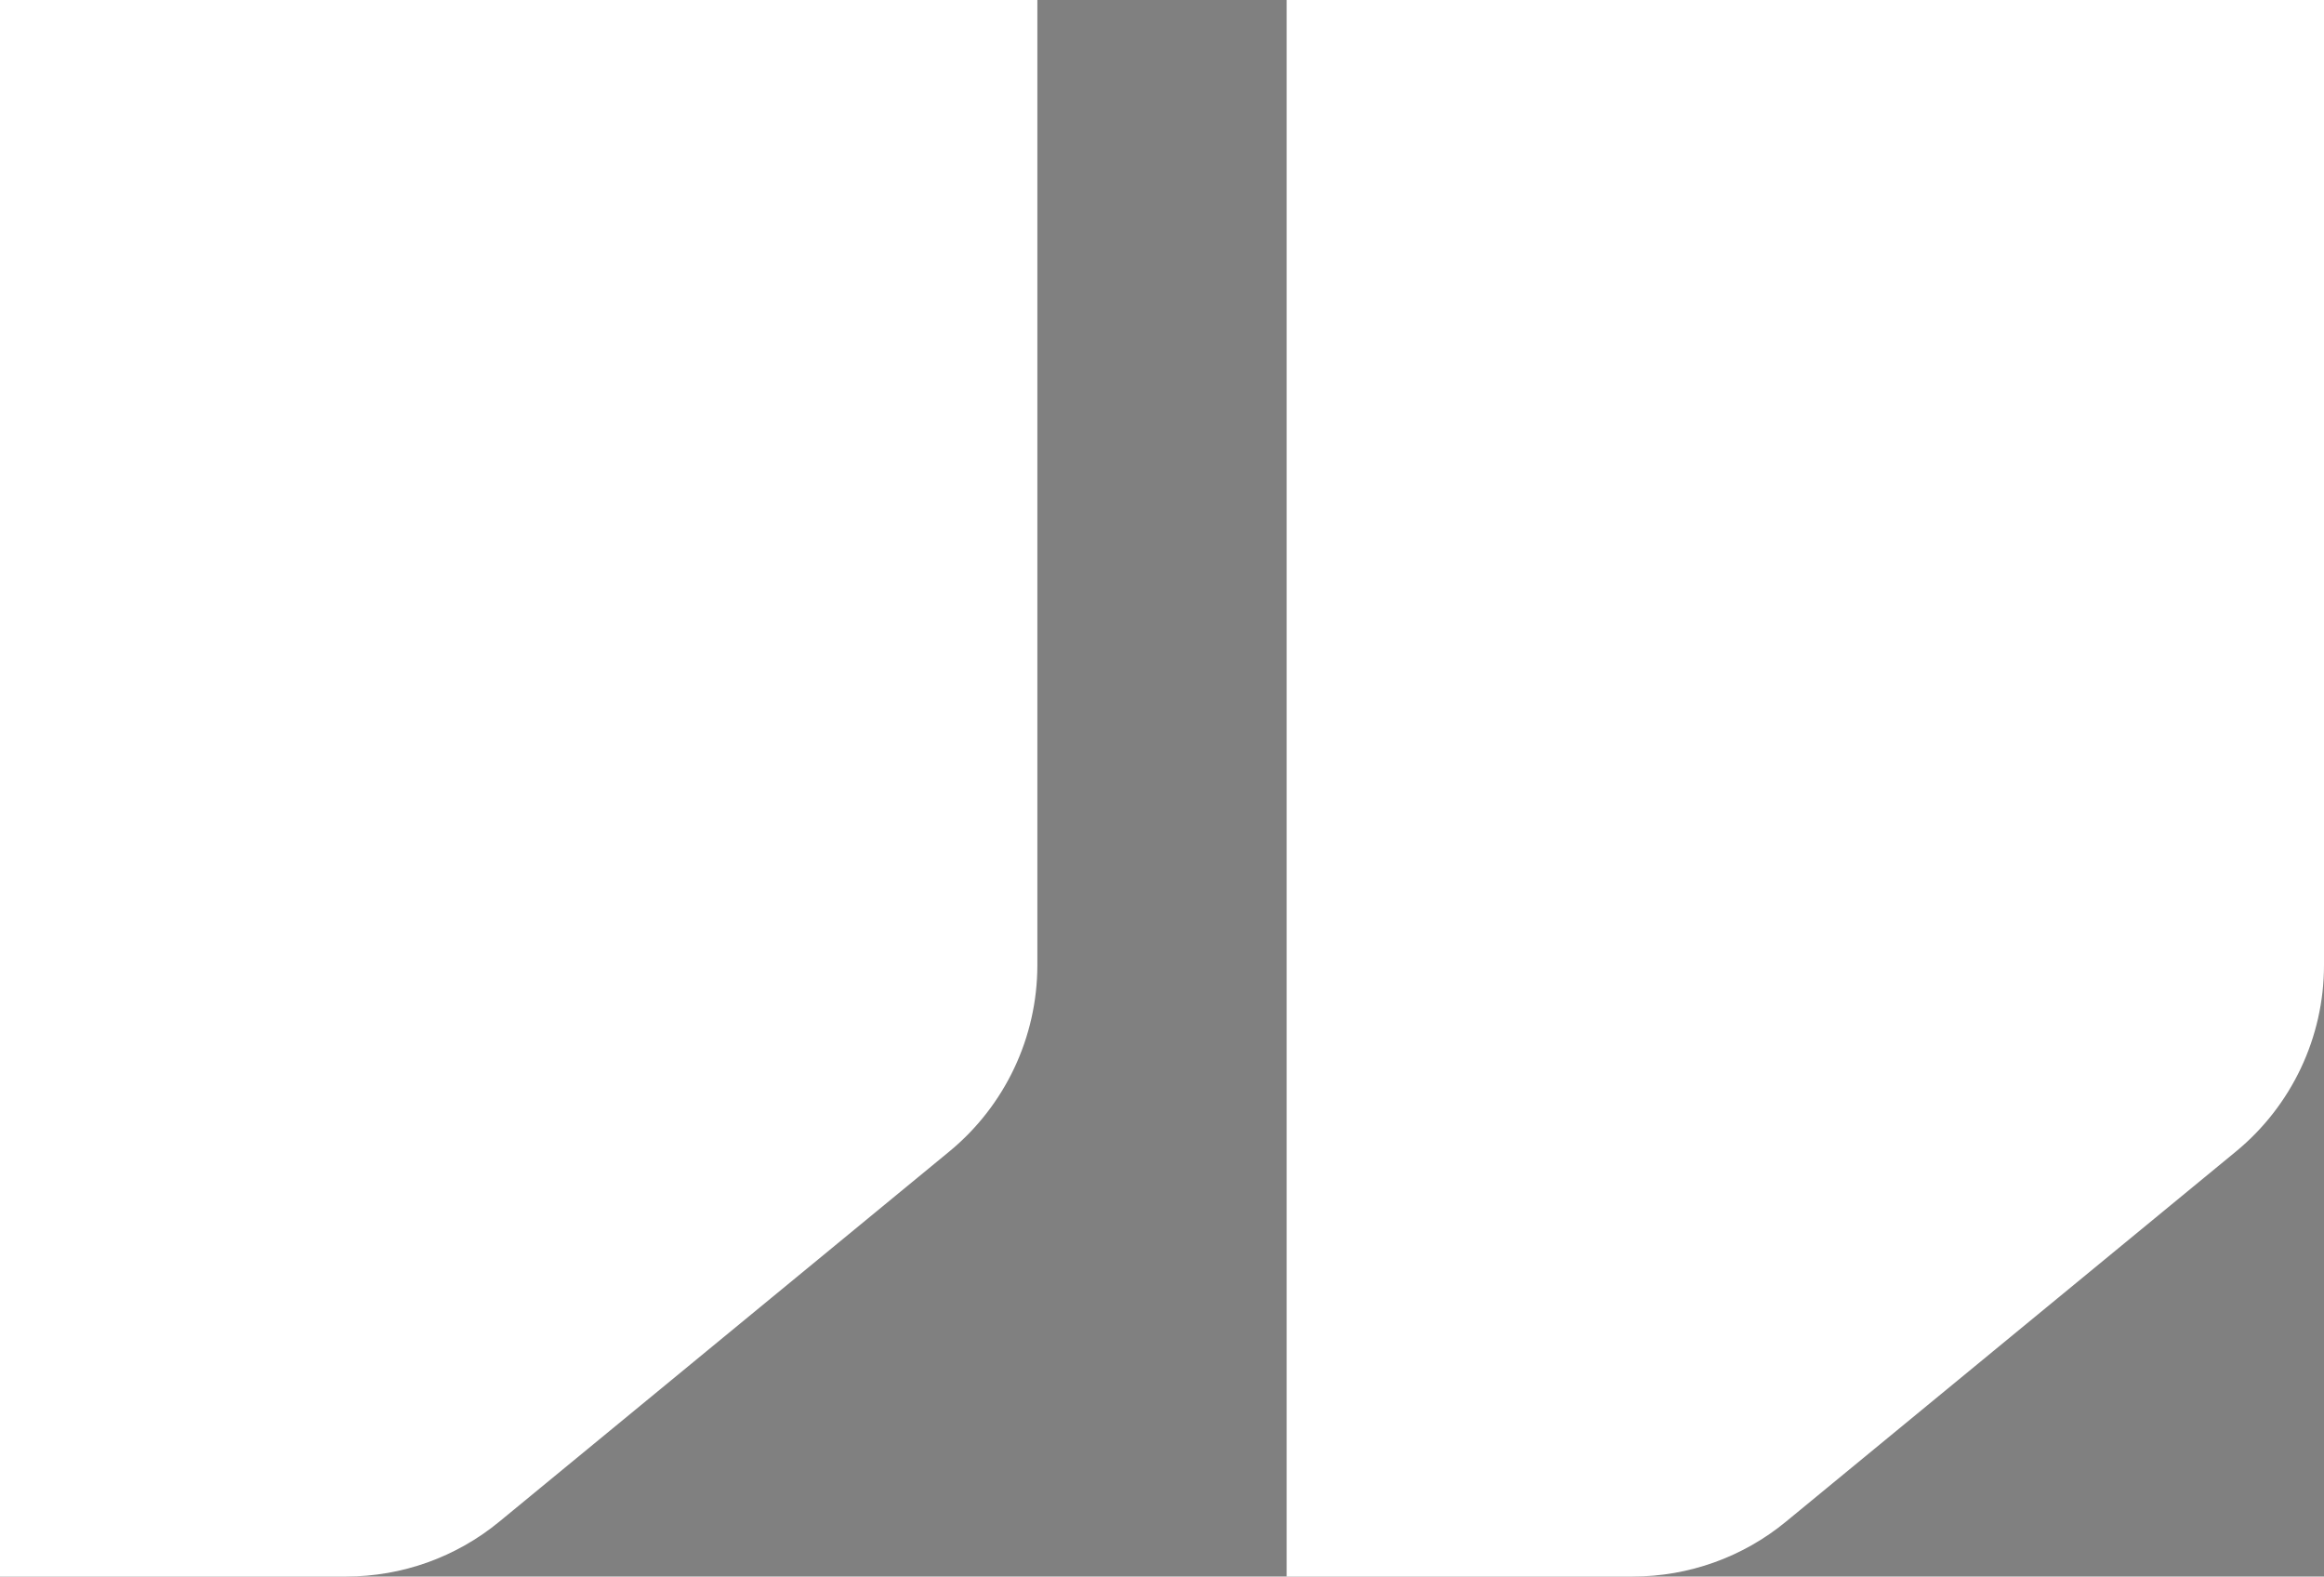
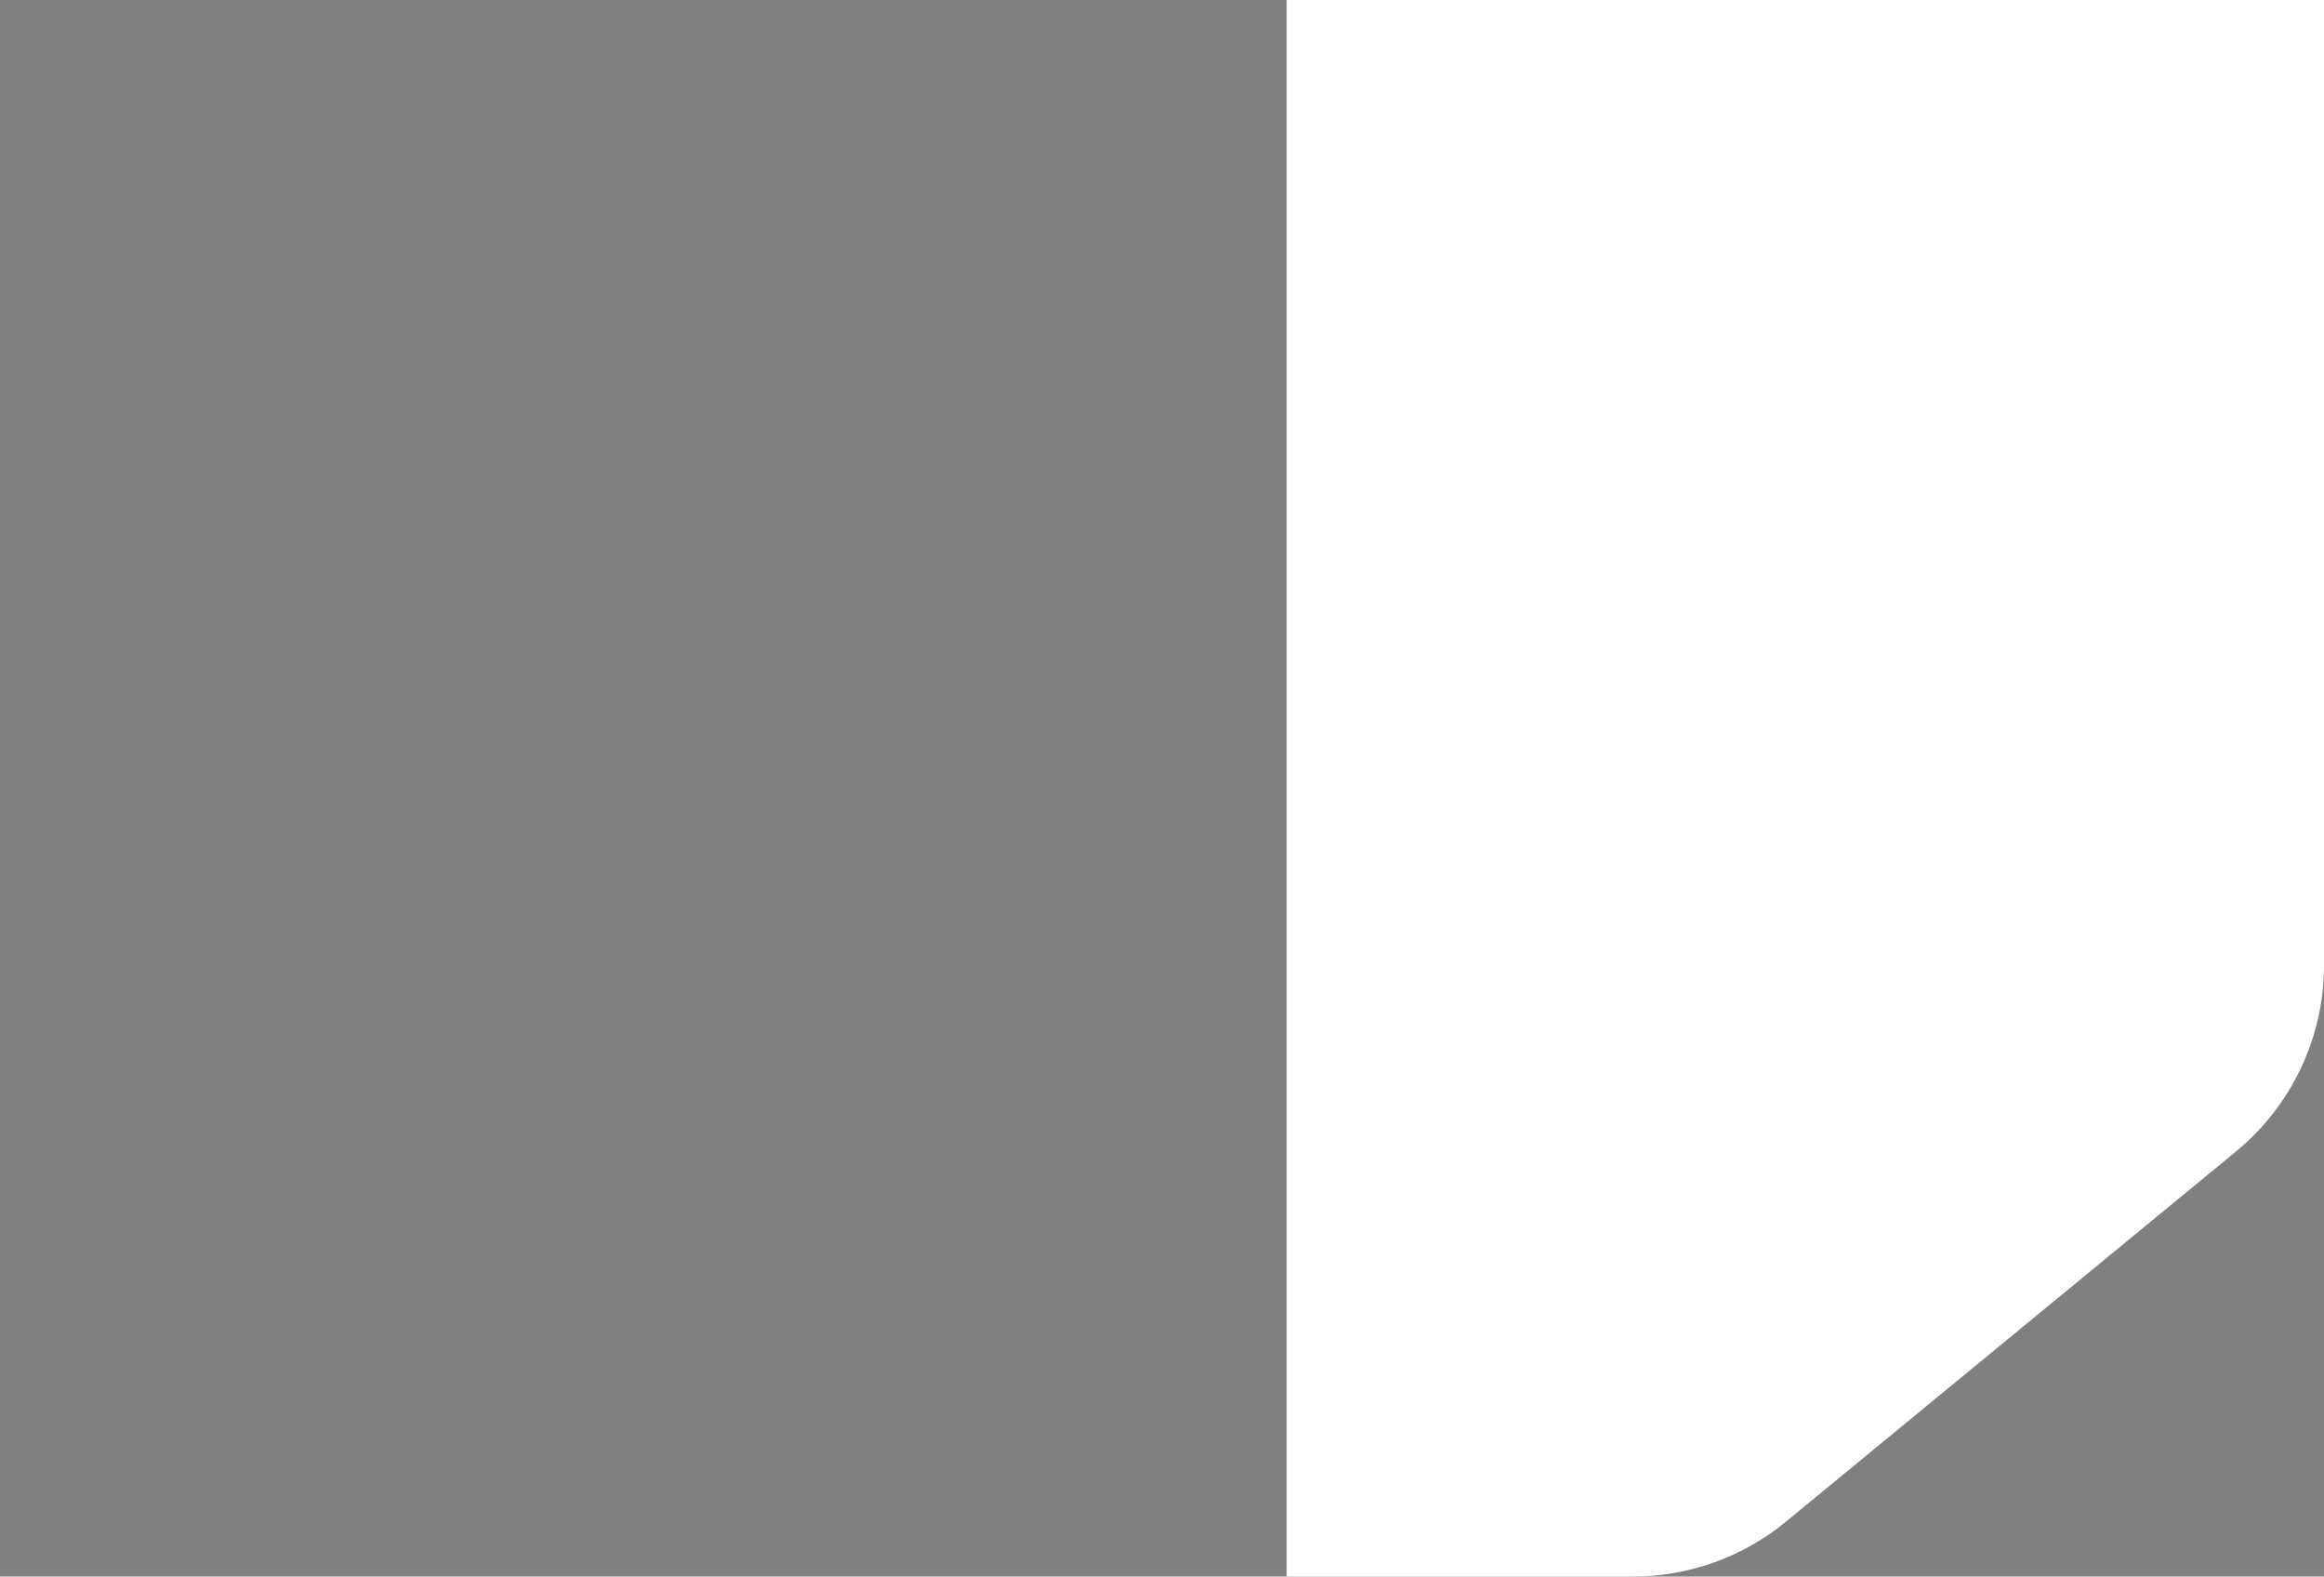
<svg xmlns="http://www.w3.org/2000/svg" id="Layer_1" x="0px" y="0px" viewBox="0 0 289 196" style="enable-background:new 0 0 289 196;" xml:space="preserve">
  <rect x="0" y="0" width="289" height="196" fill="#808080" stroke="none" />
  <style type="text/css"> .st0{fill:#FFFFFF;} </style>
  <g>
    <g>
-       <path class="st0" d="M0,196h43.05c6.95,0,13.69-2.41,19.05-6.83l55.95-46.01c6.93-5.7,10.95-14.2,10.95-23.17V0H0V196z" />
-     </g>
+       </g>
    <g>
      <path class="st0" d="M160,0v196h43.05c6.95,0,13.69-2.41,19.05-6.83l55.95-46.01c6.93-5.7,10.95-14.2,10.95-23.17V0H160z" />
    </g>
  </g>
-   <path d="M192,91" />
</svg>